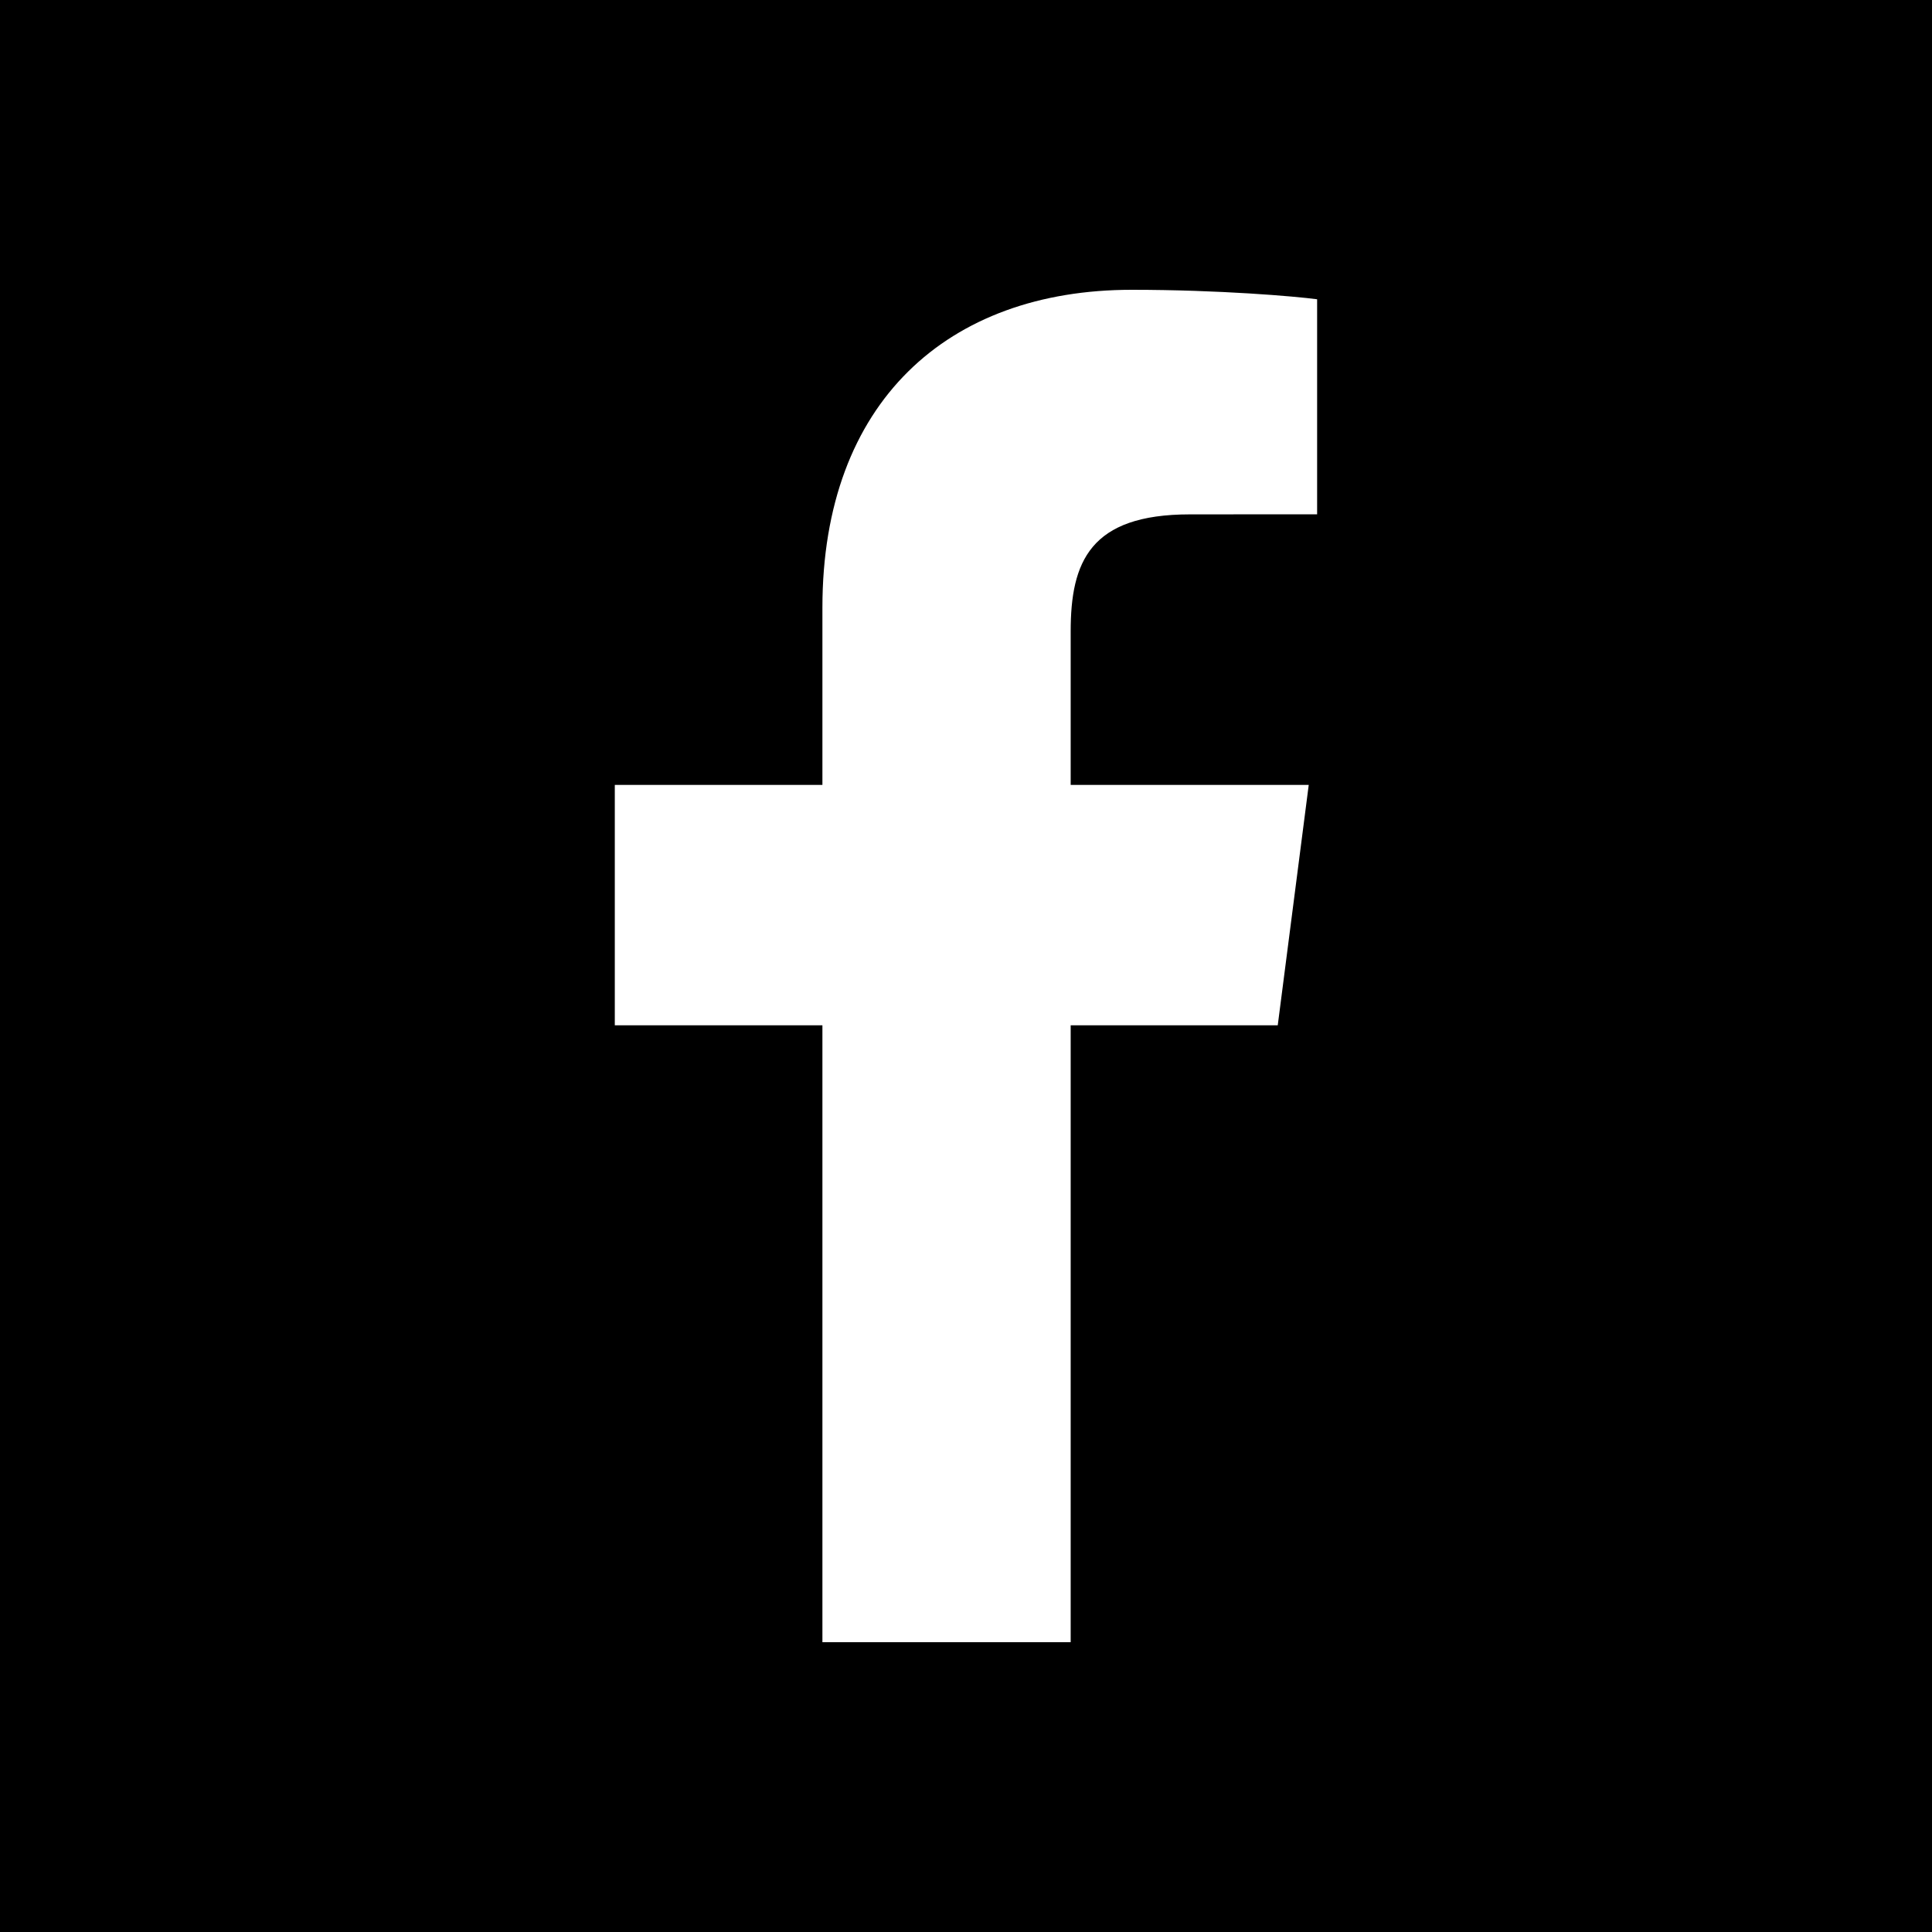
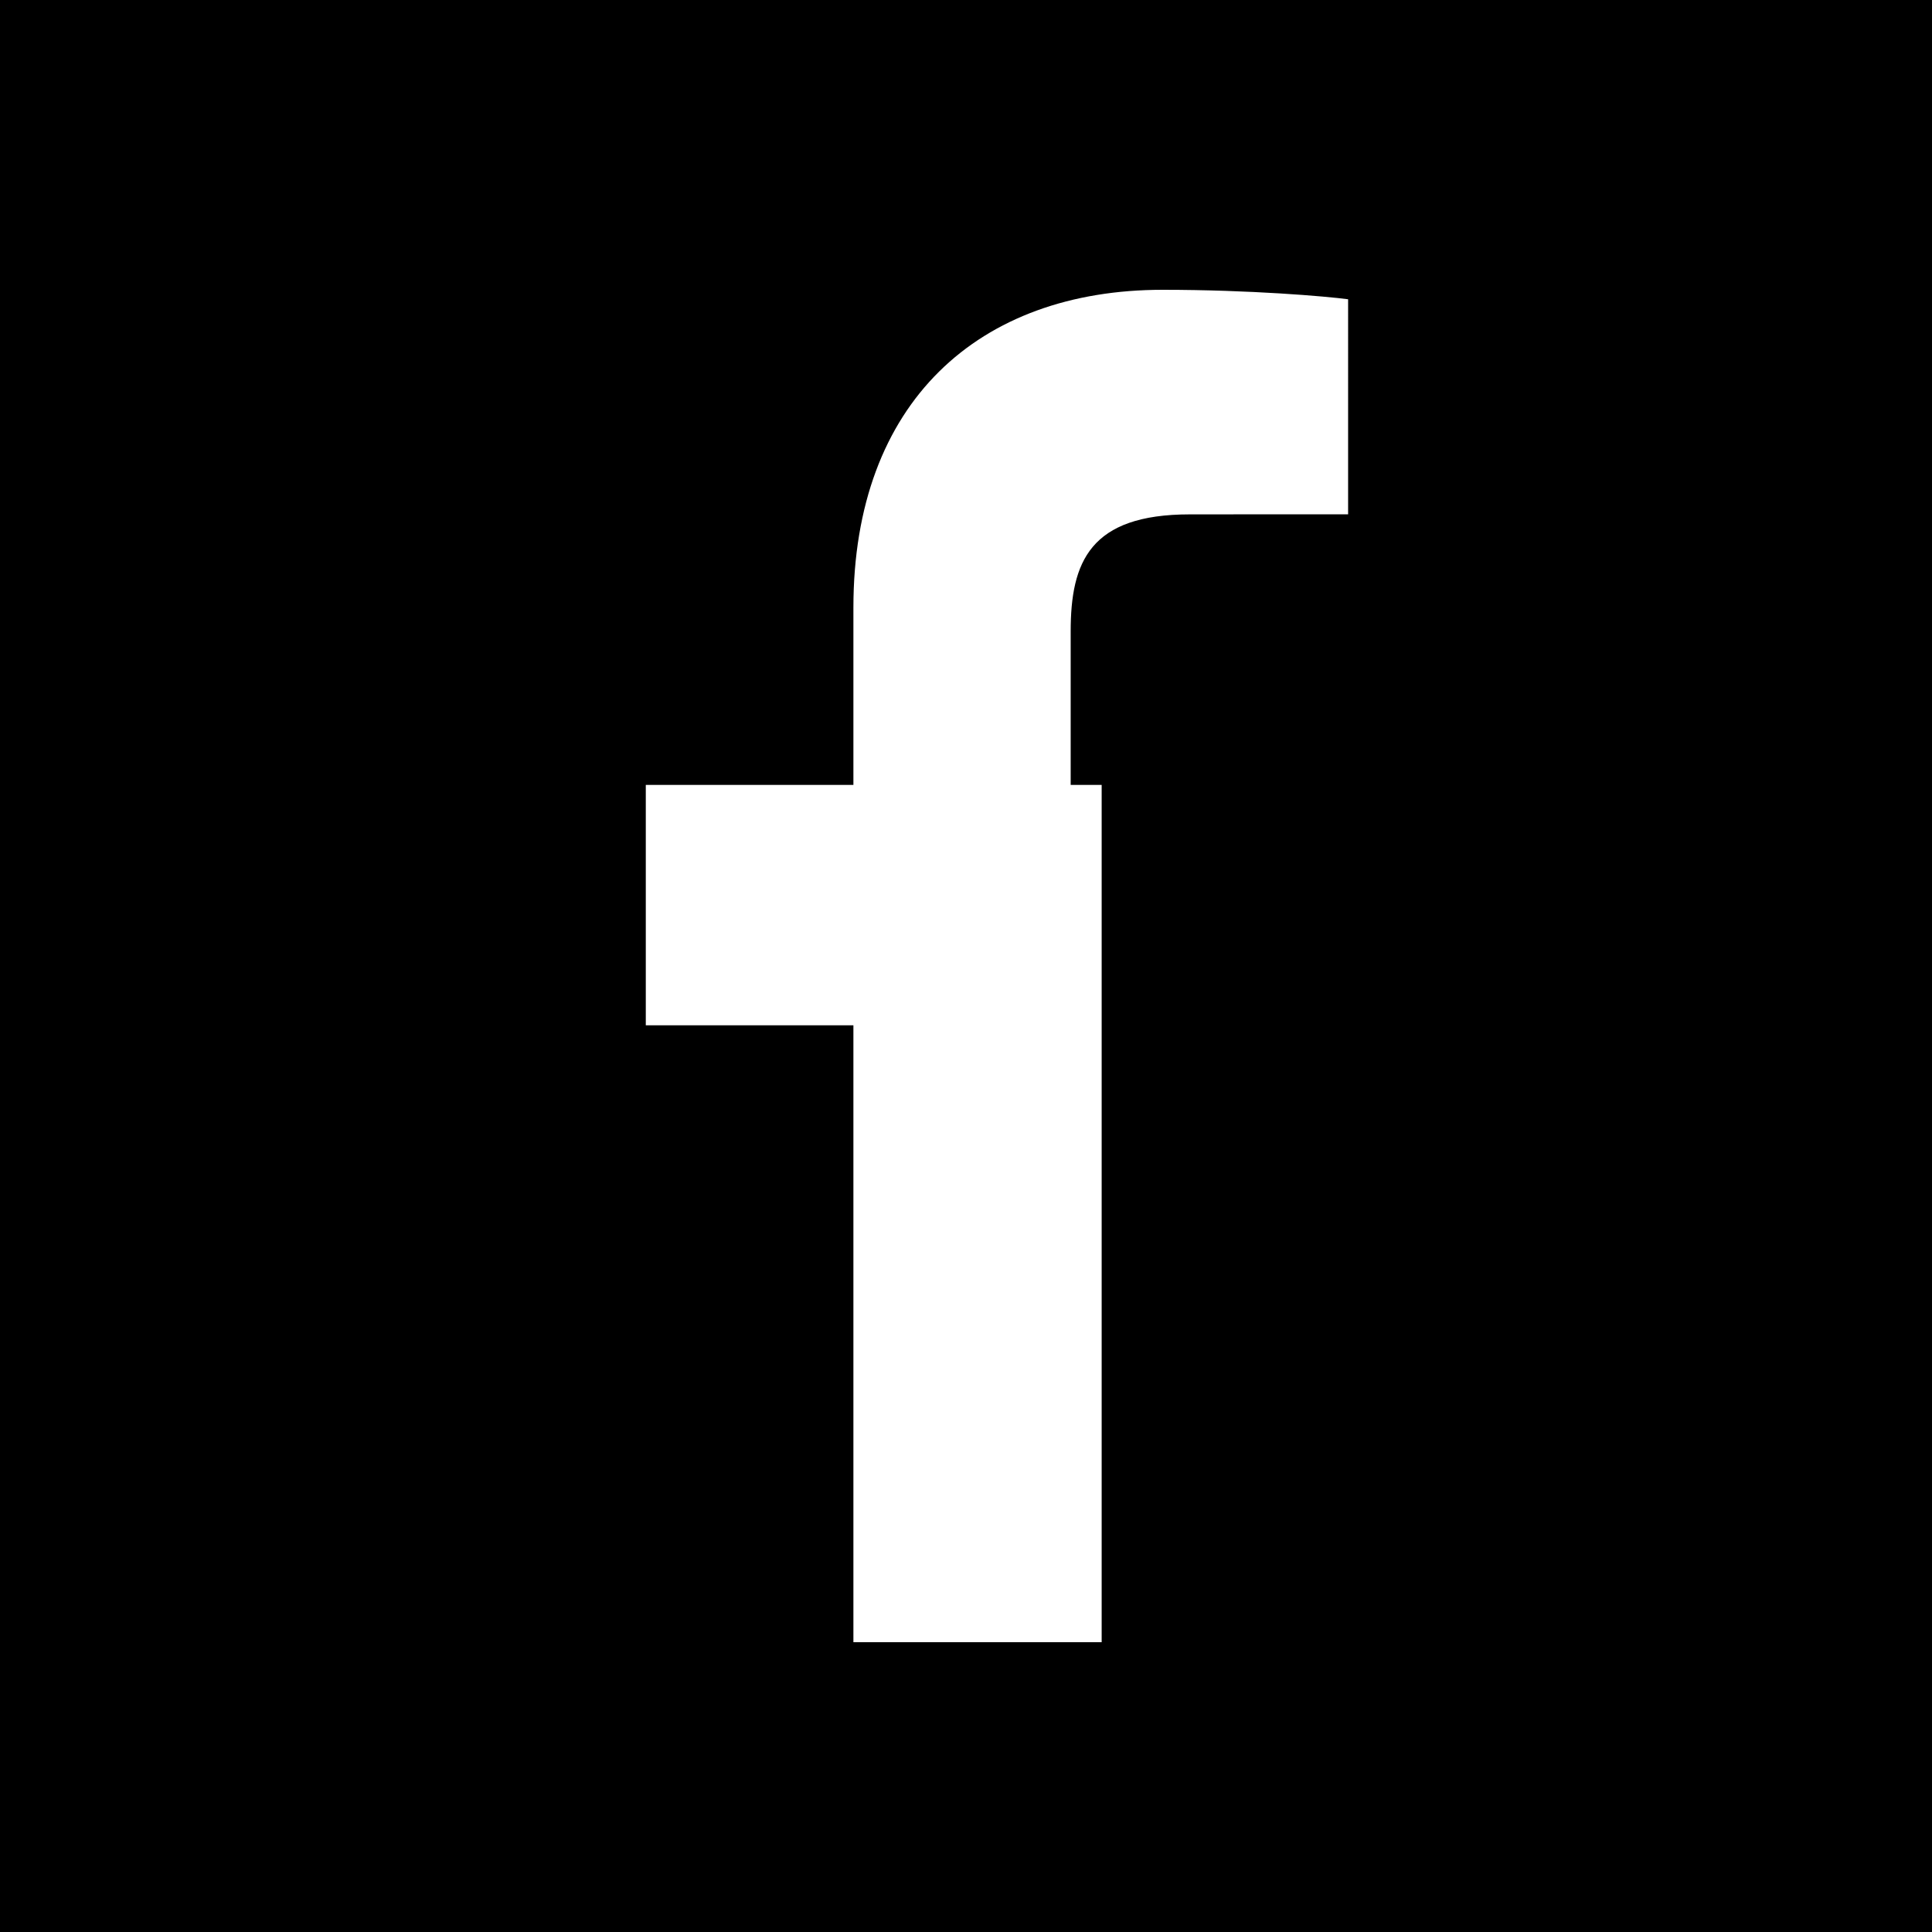
<svg xmlns="http://www.w3.org/2000/svg" version="1.1" id="Layer_1" x="0px" y="0px" viewBox="0 0 50 50" style="enable-background:new 0 0 50 50;" xml:space="preserve">
-   <path d="M0,0v50h50V0H0z M34.088,13.31l-3.295,0.002c-2.583,0-3.084,1.228-3.084,3.029  v3.972h6.161l-0.802,6.222h-5.359V42.5h-6.425V26.535h-5.373v-6.222h5.373v-4.589  c0-5.325,3.252-8.224,8.002-8.224c2.275,0,4.231,0.169,4.801,0.245V13.31z" />
+   <path d="M0,0v50h50V0H0z M34.088,13.31l-3.295,0.002c-2.583,0-3.084,1.228-3.084,3.029  v3.972h6.161h-5.359V42.5h-6.425V26.535h-5.373v-6.222h5.373v-4.589  c0-5.325,3.252-8.224,8.002-8.224c2.275,0,4.231,0.169,4.801,0.245V13.31z" />
</svg>